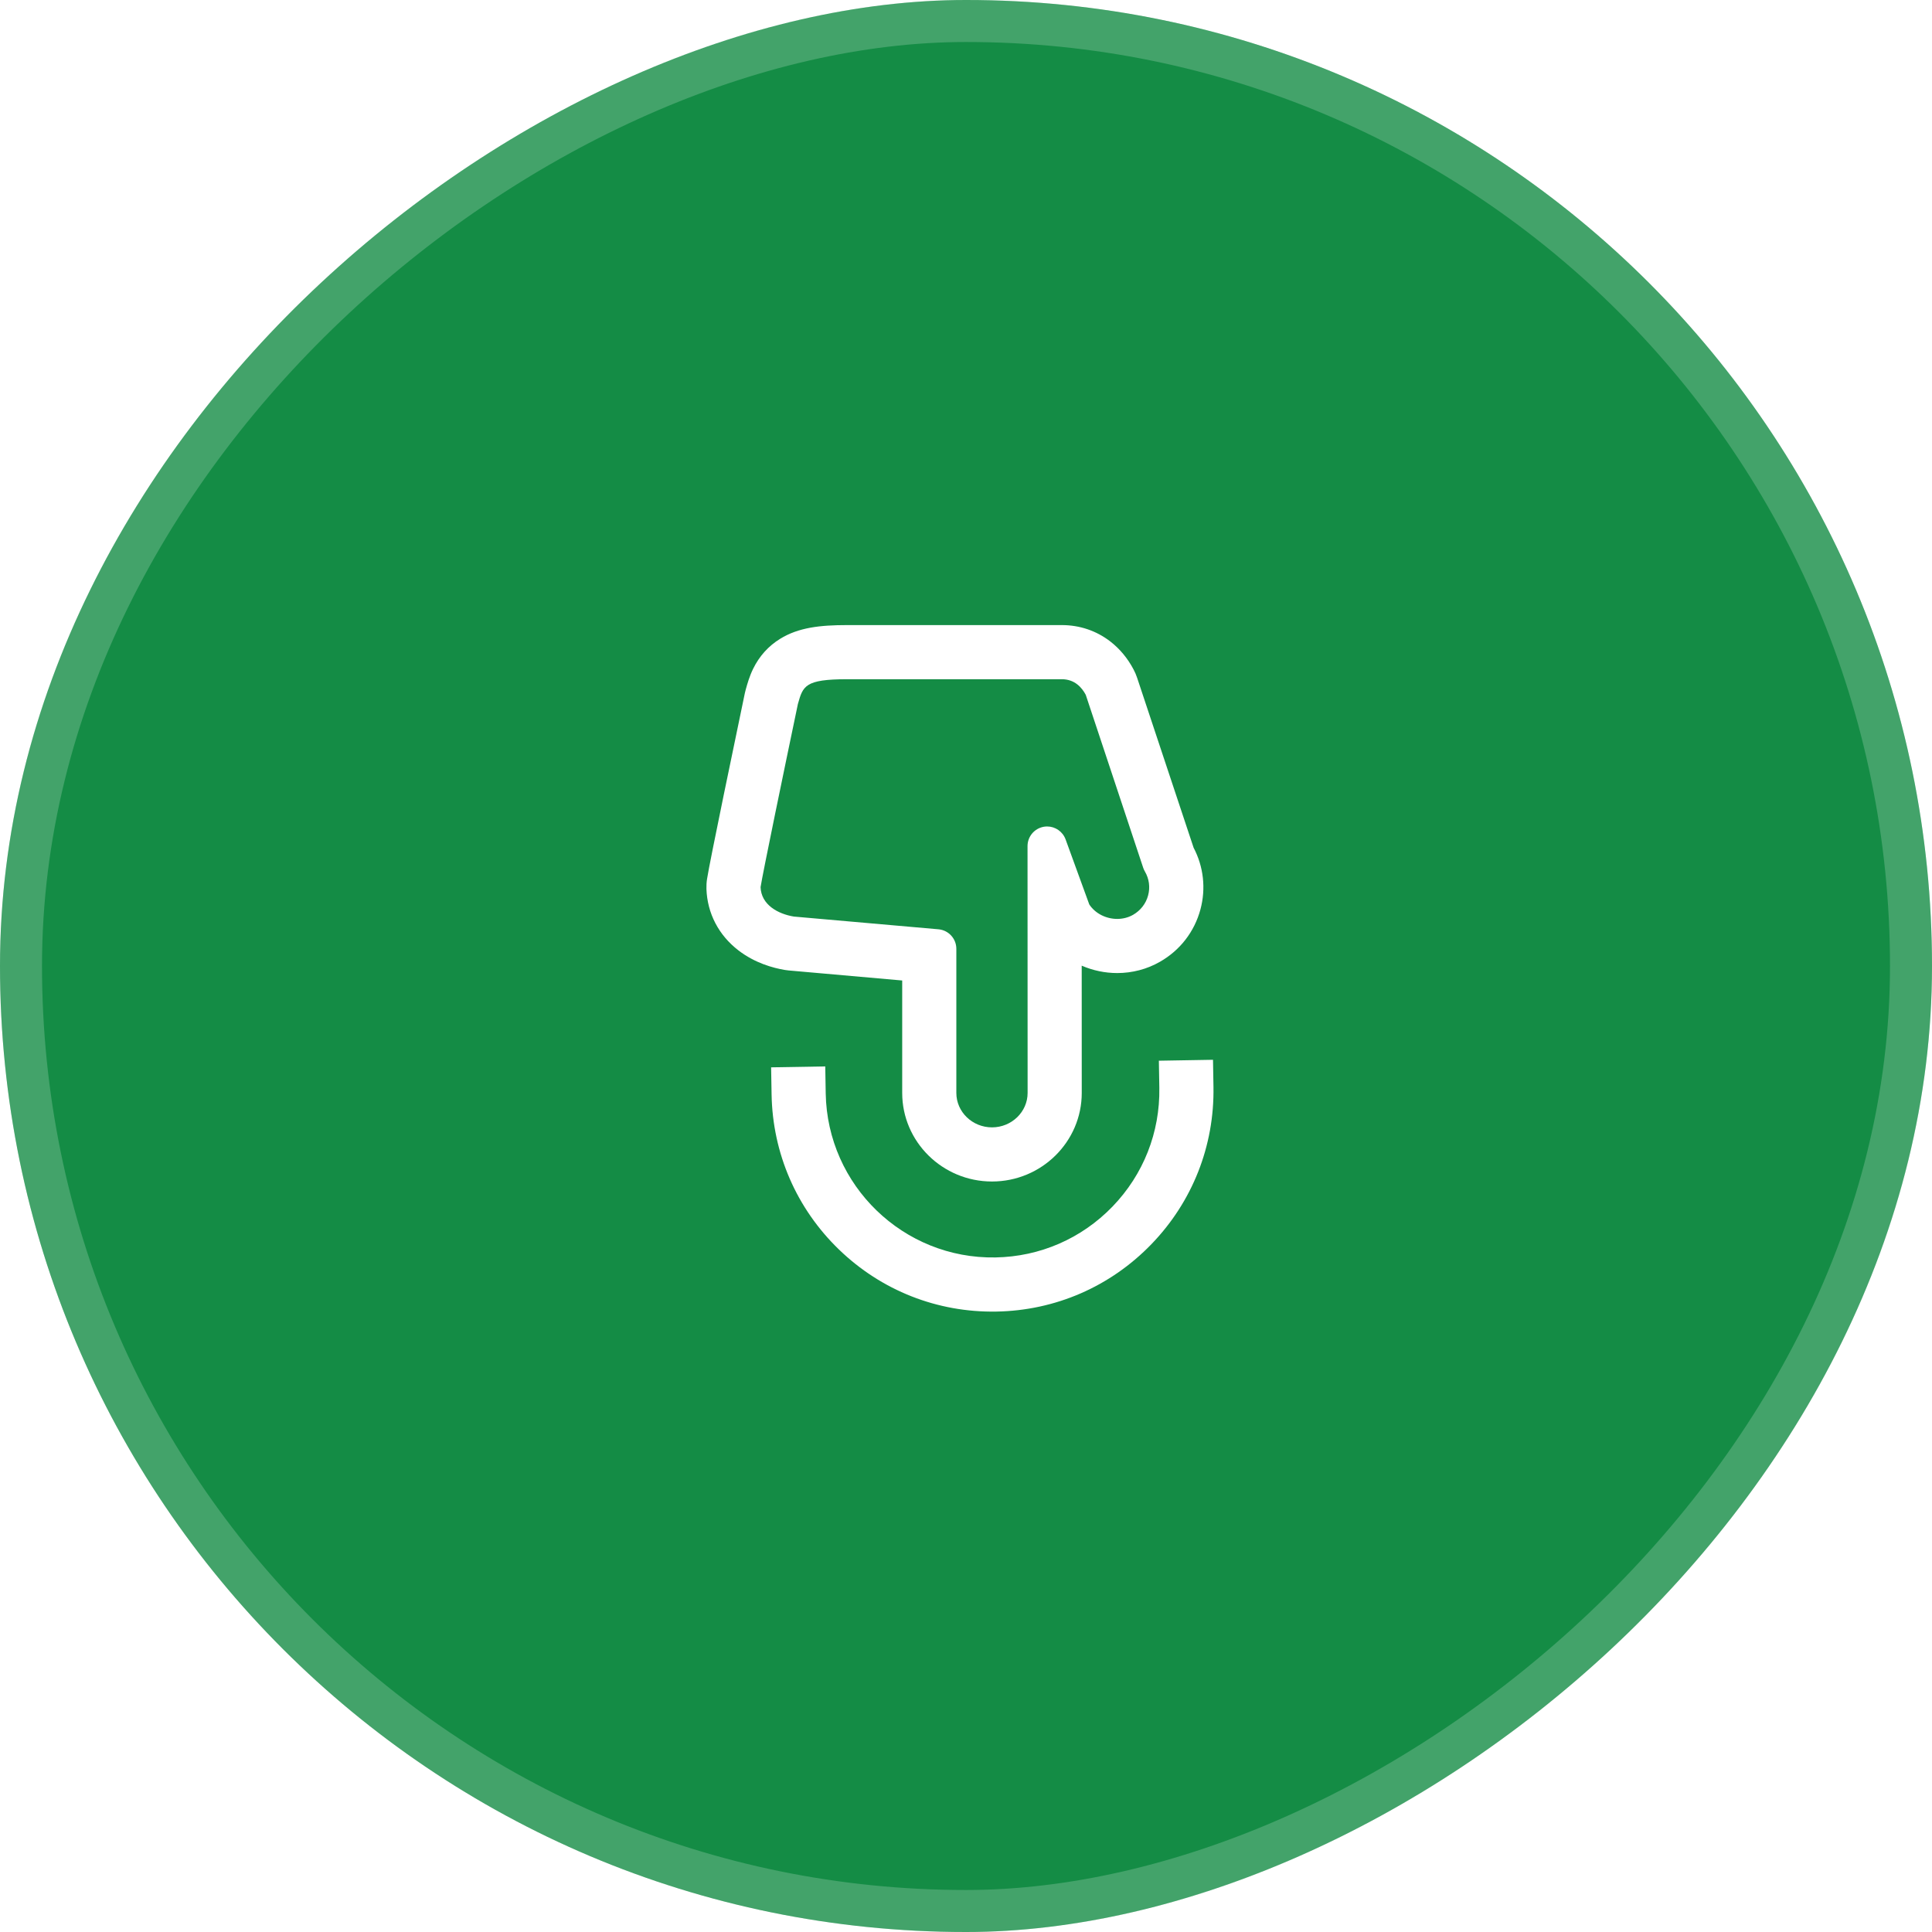
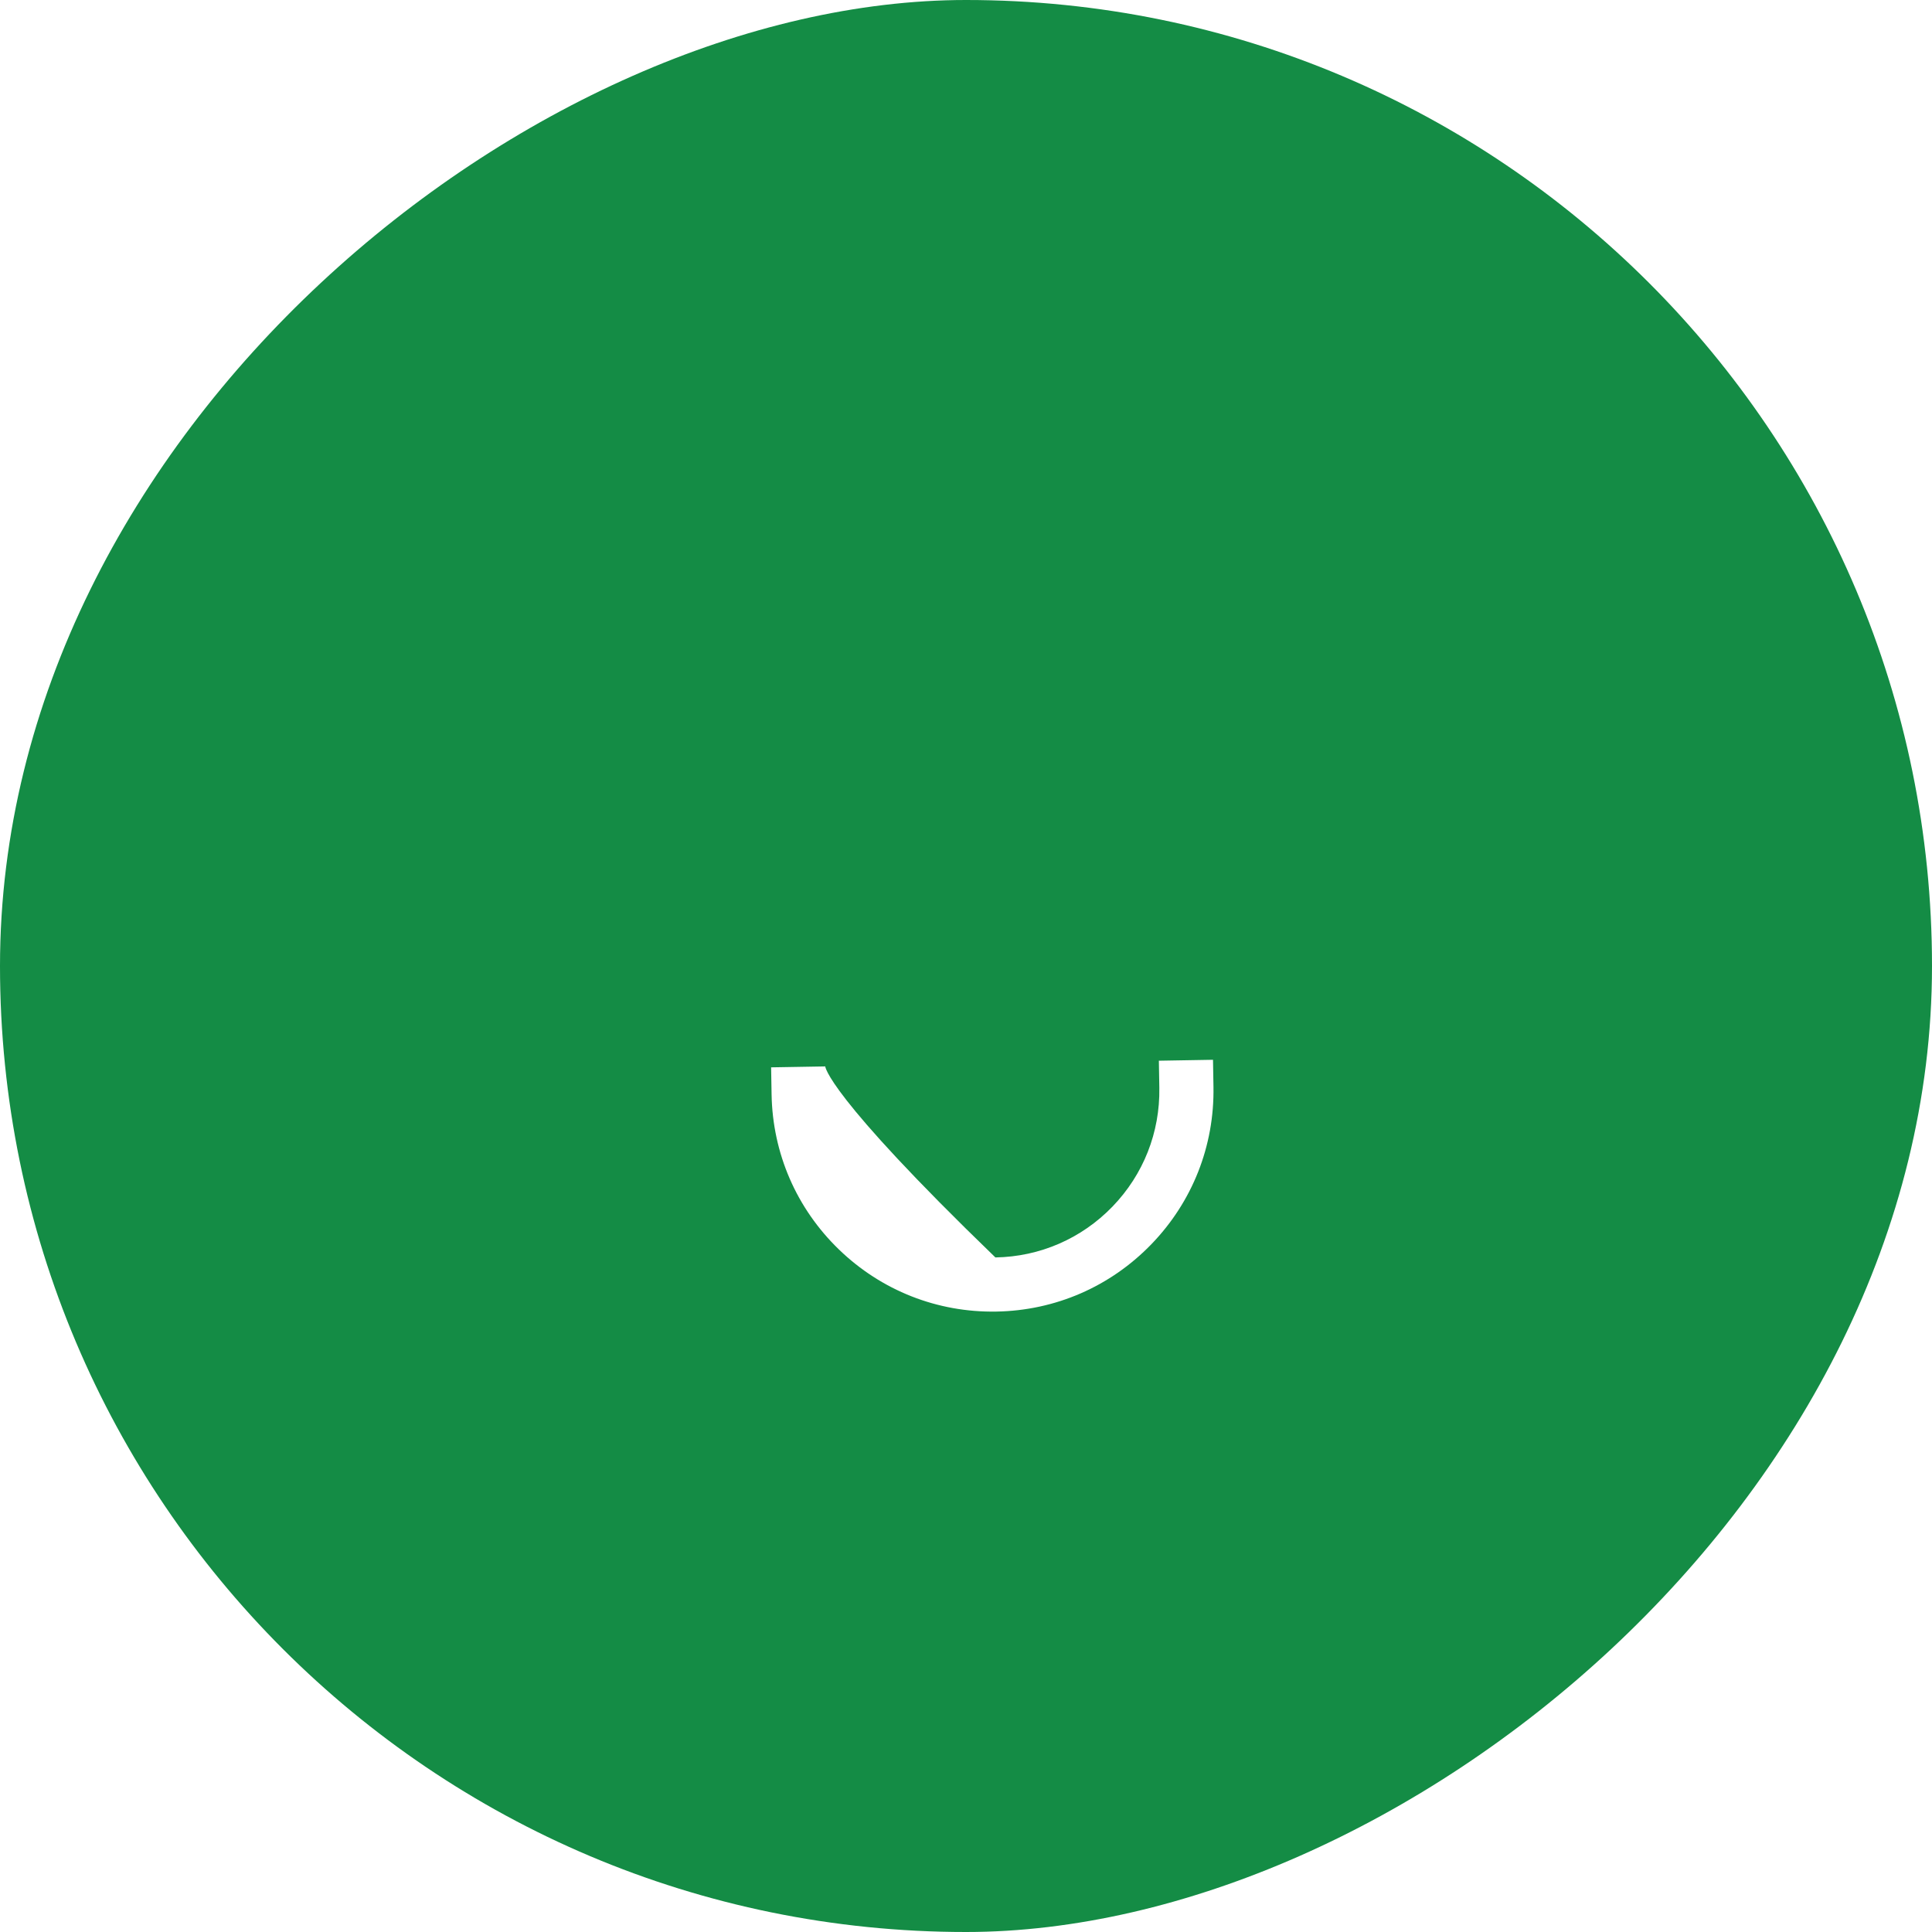
<svg xmlns="http://www.w3.org/2000/svg" fill="none" version="1.1" width="46" height="46" viewBox="0 0 46 46">
  <defs>
    <filter id="master_svg0_0_239" filterUnits="objectBoundingBox" color-interpolation-filters="sRGB" x="0" y="0" width="1" height="1">
      <feFlood flood-opacity="0" result="BackgroundImageFix" />
      <feBlend mode="normal" in="SourceGraphic" in2="BackgroundImageFix" result="shape" />
      <feGaussianBlur in="BackgroundImageFix" stdDeviation="5" />
      <feComposite in2="SourceAlpha" operator="in" result="effect1_foregroundBlur" />
      <feBlend mode="normal" in="SourceGraphic" in2="effect1_foregroundBlur" result="shape" />
    </filter>
    <clipPath id="master_svg1_0_243">
      <rect x="80" y="12" width="22" height="22" rx="0" />
    </clipPath>
  </defs>
  <g transform="matrix(0,1,-1,0,46,-46)" filter="url(#master_svg0_0_239)">
    <rect x="46" y="0" width="46" height="46" rx="23" fill="#148C45" fill-opacity="1" />
-     <rect x="46.5" y="0.5" width="45" height="45" rx="22.5" fill-opacity="0" stroke-opacity="0.2" stroke="#FFFFFF" fill="none" stroke-width="1" />
    <g transform="matrix(0,1,-1,0,92,-68)" clip-path="url(#master_svg1_0_243)">
      <g>
-         <path d="M97.18,24.835C97.16,24.254,96.889,23.733,96.416,23.37C96.029,23.073,95.6,22.953,95.308,22.905C95.279,22.9,95.251,22.897,95.222,22.894C95.146,22.887,93.713,22.76,92.519,22.655C92.519,22.655,92.519,19.978,92.519,19.978C92.519,18.815,91.56,17.869,90.381,17.869C89.203,17.869,88.244,18.815,88.244,19.978C88.244,19.978,88.245,23.008,88.245,23.008C87.979,22.893,87.69,22.832,87.4,22.832C87.042,22.832,86.69,22.924,86.385,23.099C85.904,23.372,85.561,23.816,85.418,24.348C85.285,24.845,85.343,25.363,85.581,25.817C85.581,25.817,86.926,29.863,86.926,29.863C86.948,29.93,86.976,29.995,87.009,30.057C87.151,30.328,87.339,30.553,87.567,30.729C87.897,30.983,88.295,31.117,88.718,31.117C88.718,31.117,93.831,31.117,93.831,31.117C94.471,31.117,94.988,31.061,95.427,30.789C95.706,30.617,95.922,30.376,96.069,30.075C96.157,29.894,96.203,29.729,96.244,29.583C96.252,29.555,96.259,29.527,96.265,29.499C96.46,28.563,97.105,25.475,97.166,25.069C97.178,24.992,97.182,24.914,97.18,24.835ZM95.003,29.236C94.882,29.667,94.837,29.828,93.831,29.828C93.831,29.828,88.718,29.828,88.718,29.828C88.412,29.828,88.241,29.63,88.149,29.457C88.149,29.457,86.781,25.339,86.781,25.339C86.771,25.308,86.757,25.279,86.741,25.251C86.639,25.077,86.612,24.875,86.664,24.681C86.716,24.485,86.844,24.321,87.023,24.218C87.139,24.152,87.27,24.121,87.4,24.121C87.661,24.121,87.922,24.247,88.065,24.466C88.065,24.466,88.629,26.015,88.629,26.015C88.698,26.202,88.875,26.322,89.068,26.322C89.095,26.322,89.122,26.32,89.149,26.315C89.373,26.275,89.535,26.081,89.535,25.855C89.535,25.855,89.533,19.978,89.533,19.978C89.533,19.526,89.914,19.158,90.381,19.158C90.849,19.158,91.23,19.526,91.23,19.978C91.23,19.978,91.23,23.409,91.23,23.409C91.23,23.651,91.415,23.853,91.656,23.874C92.992,23.991,95.018,24.169,95.099,24.177C95.475,24.239,95.877,24.456,95.891,24.878C95.843,25.194,95.321,27.715,95.003,29.236Z" fill="#FFFFFF" fill-opacity="1" />
-       </g>
+         </g>
      <g>
-         <path d="M86.397,20.1C86.379,19.04,86.775,18.035,87.512,17.272C88.25,16.509,89.24,16.079,90.3,16.061C92.49,16.023,94.302,17.775,94.34,19.965C94.34,19.965,94.351,20.609,94.351,20.609C94.351,20.609,95.64,20.587,95.64,20.587C95.64,20.587,95.629,19.943,95.629,19.943C95.605,18.537,95.035,17.226,94.024,16.249C93.014,15.273,91.683,14.748,90.279,14.772C88.873,14.796,87.562,15.366,86.585,16.377C85.609,17.387,85.084,18.717,85.108,20.122C85.108,20.122,85.119,20.767,85.119,20.767C85.119,20.767,86.408,20.745,86.408,20.745C86.408,20.745,86.397,20.1,86.397,20.1Z" fill="#FFFFFF" fill-opacity="1" />
+         <path d="M86.397,20.1C86.379,19.04,86.775,18.035,87.512,17.272C88.25,16.509,89.24,16.079,90.3,16.061C94.34,19.965,94.351,20.609,94.351,20.609C94.351,20.609,95.64,20.587,95.64,20.587C95.64,20.587,95.629,19.943,95.629,19.943C95.605,18.537,95.035,17.226,94.024,16.249C93.014,15.273,91.683,14.748,90.279,14.772C88.873,14.796,87.562,15.366,86.585,16.377C85.609,17.387,85.084,18.717,85.108,20.122C85.108,20.122,85.119,20.767,85.119,20.767C85.119,20.767,86.408,20.745,86.408,20.745C86.408,20.745,86.397,20.1,86.397,20.1Z" fill="#FFFFFF" fill-opacity="1" />
      </g>
    </g>
  </g>
</svg>